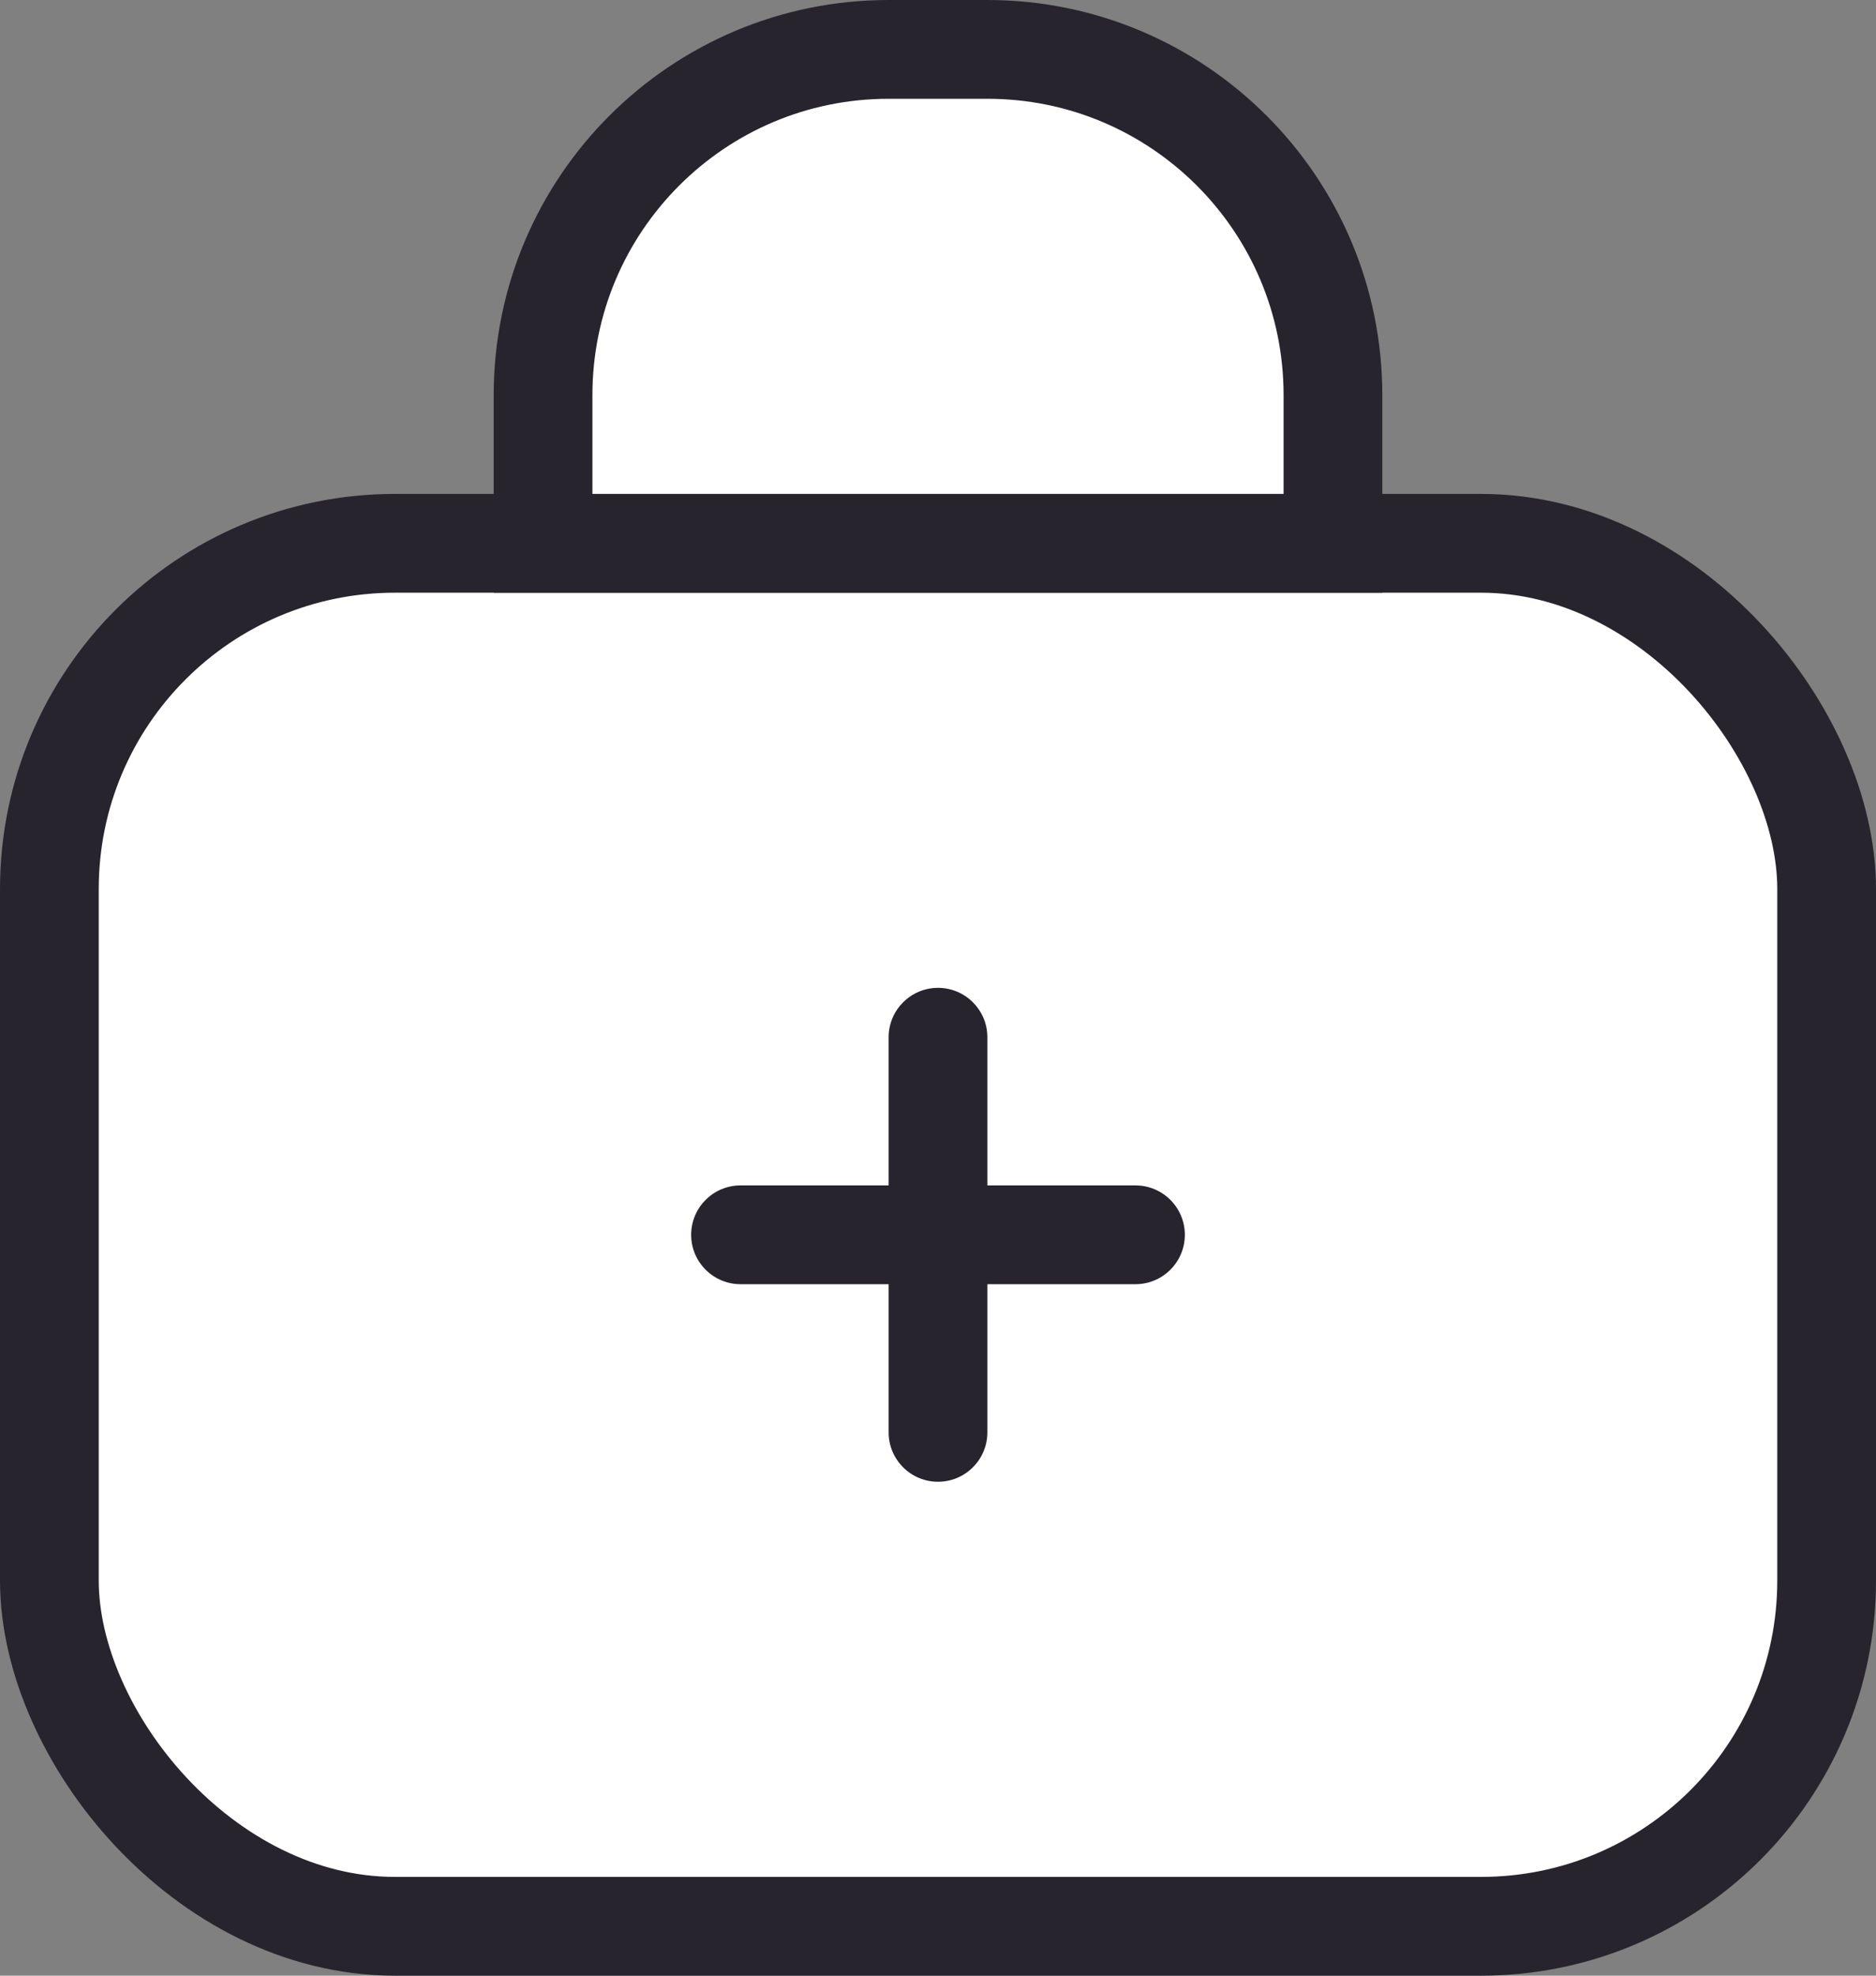
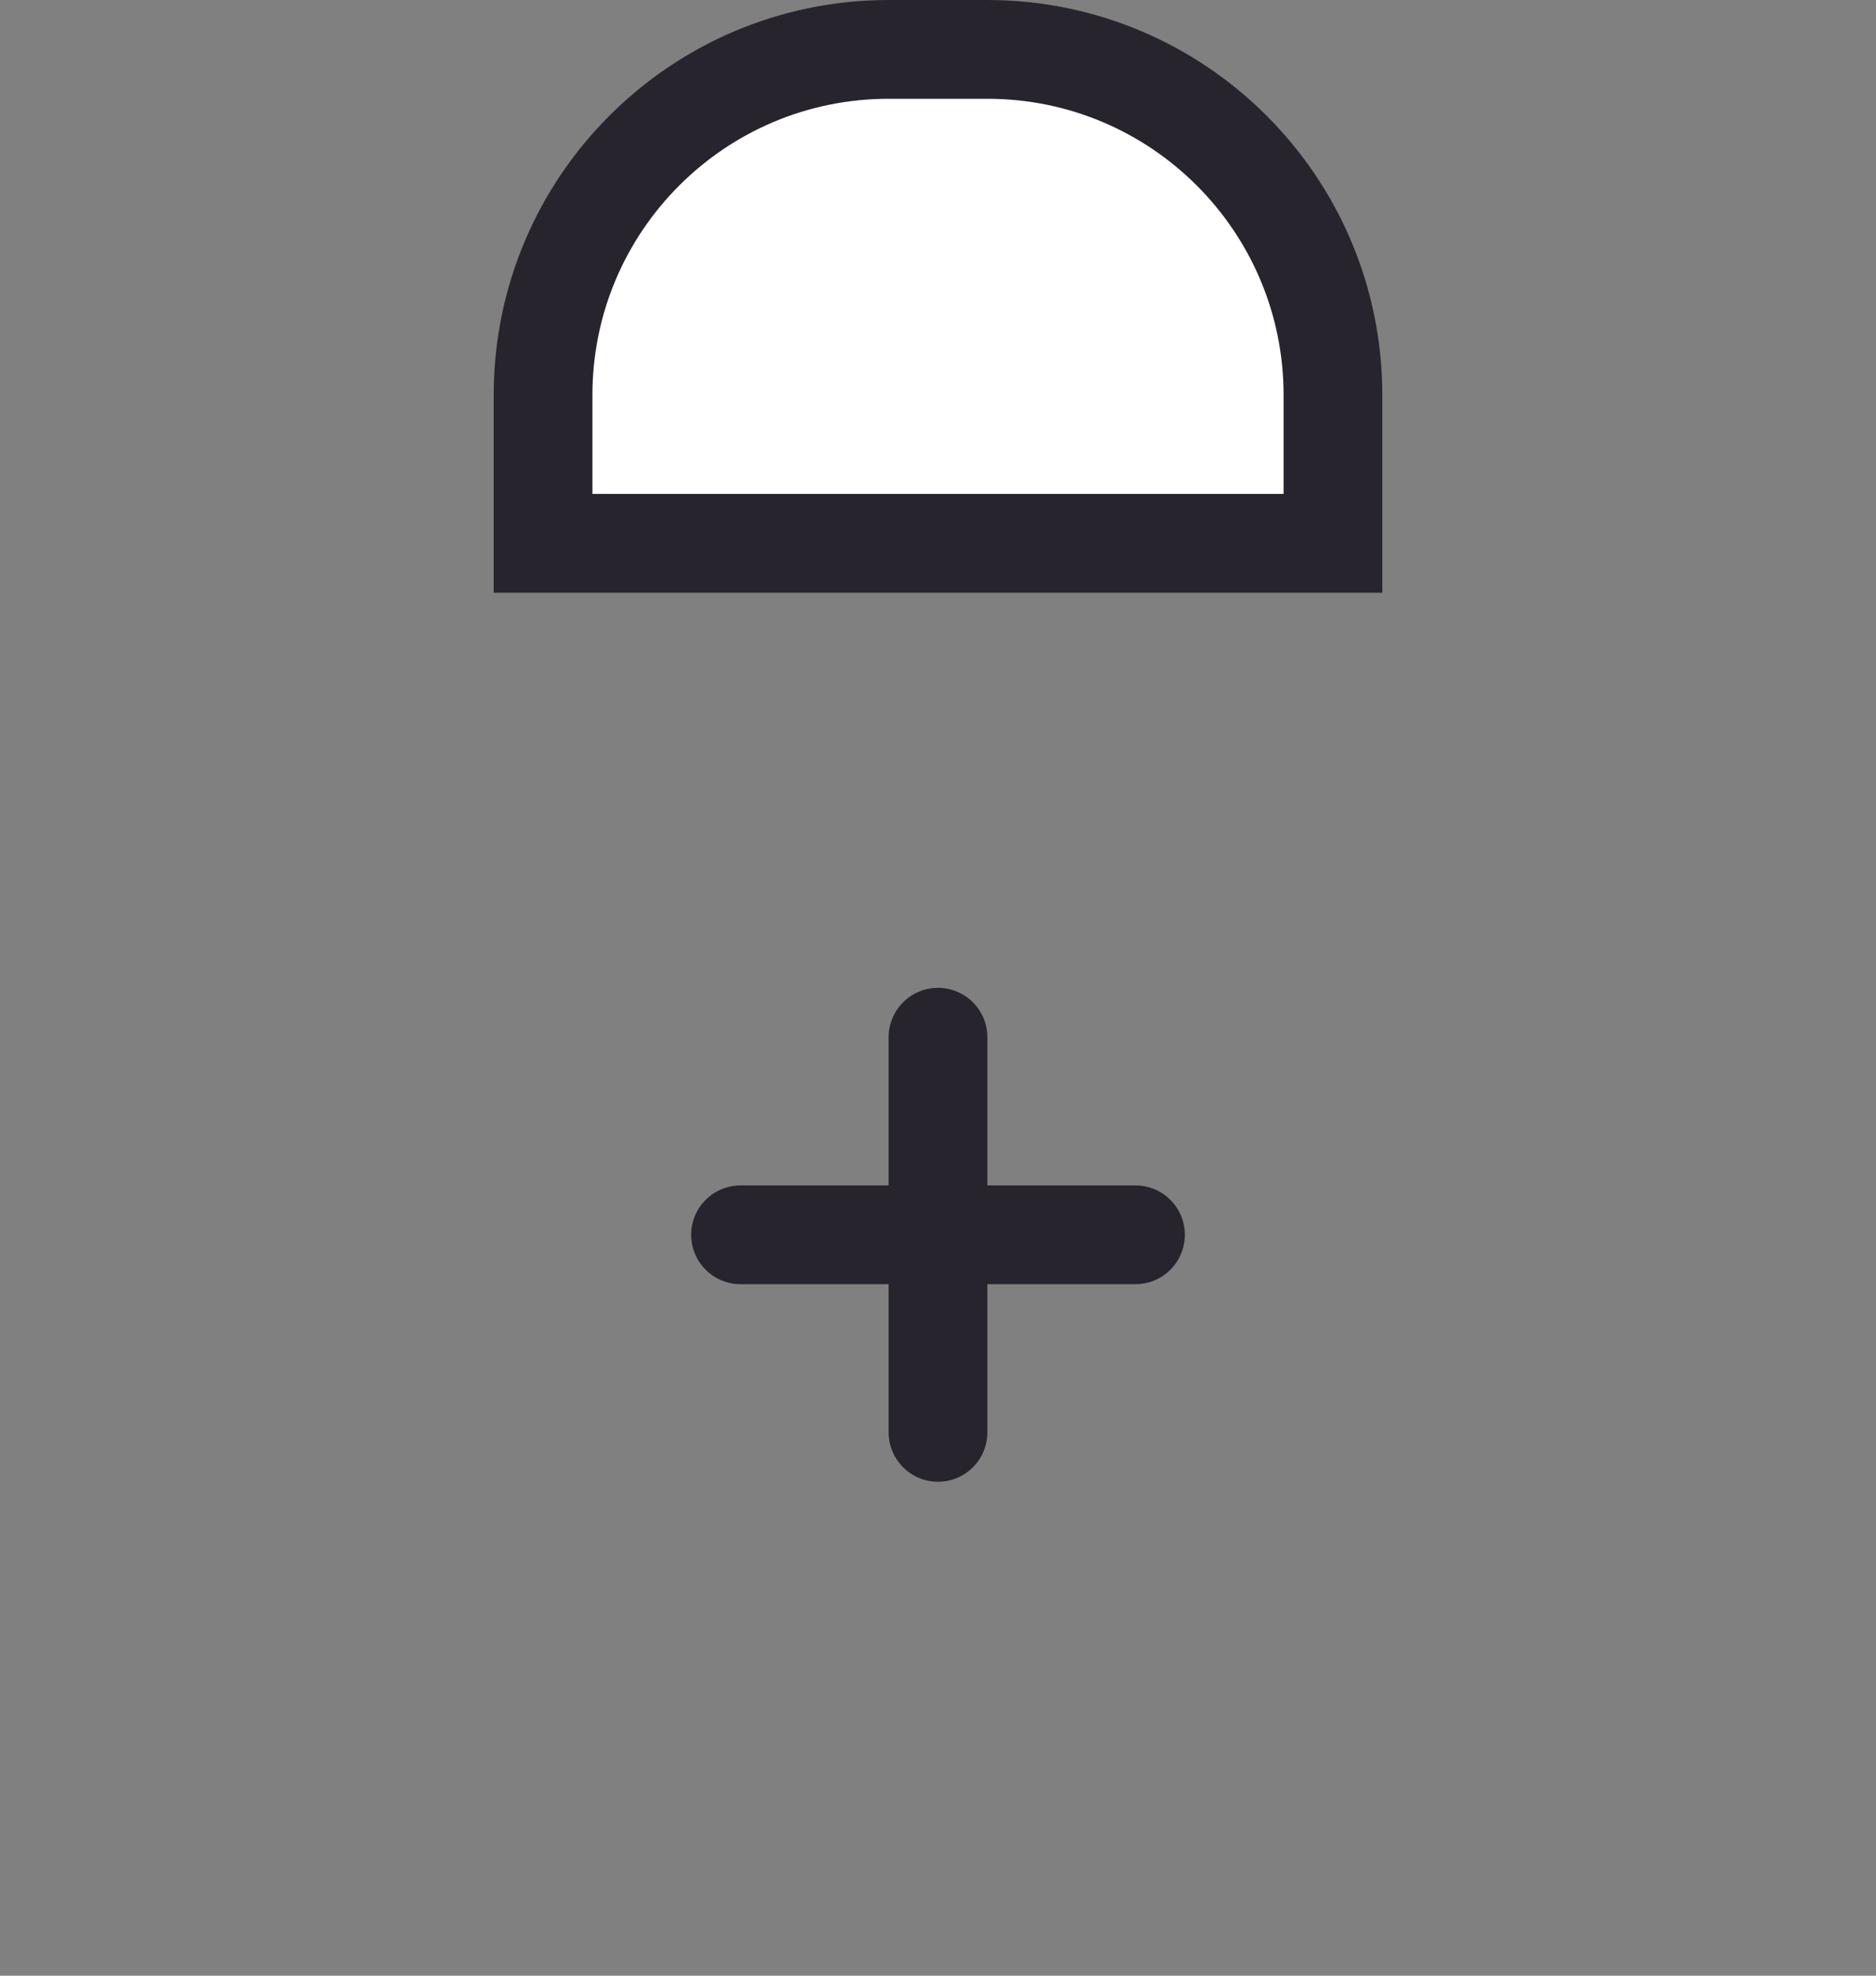
<svg xmlns="http://www.w3.org/2000/svg" width="19" height="20" viewBox="0 0 19 20" fill="none">
  <rect x="0" y="0" width="19" height="20" fill="#808080" stroke="none" />
-   <rect x="0.5" y="5.5" width="18" height="14" rx="3.5" fill="white" stroke="#28242E" />
  <path d="M5.5 4C5.5 2.067 7.067 0.5 9 0.5H10C11.933 0.5 13.5 2.067 13.5 4V5.5H5.5V4Z" fill="white" stroke="#28242E" />
  <path fill-rule="evenodd" clip-rule="evenodd" d="M9.5 10C9.224 10 9 10.224 9 10.5V12H7.5C7.224 12 7 12.224 7 12.5C7 12.776 7.224 13 7.5 13H9V14.5C9 14.776 9.224 15 9.5 15C9.776 15 10 14.776 10 14.5V13H11.5C11.776 13 12 12.776 12 12.5C12 12.224 11.776 12 11.5 12H10V10.5C10 10.224 9.776 10 9.5 10Z" fill="#28242E" />
</svg>